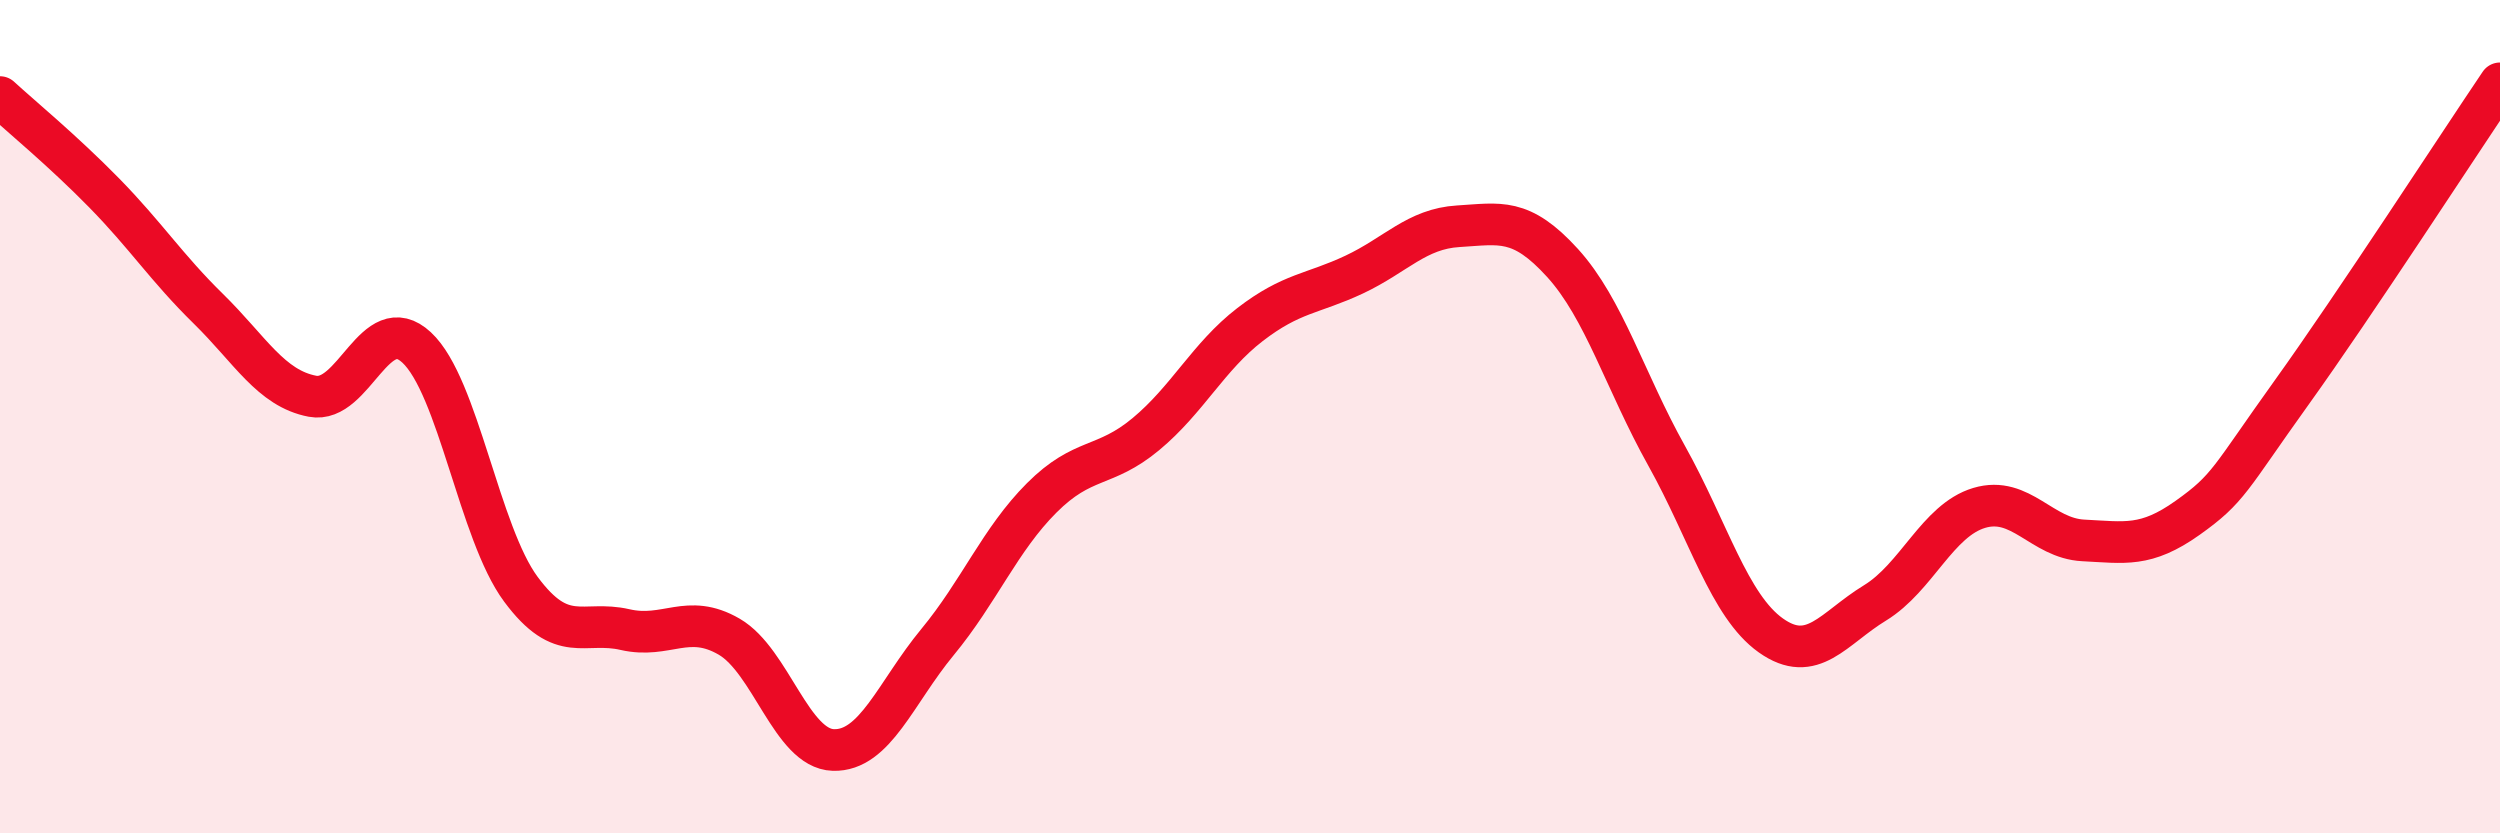
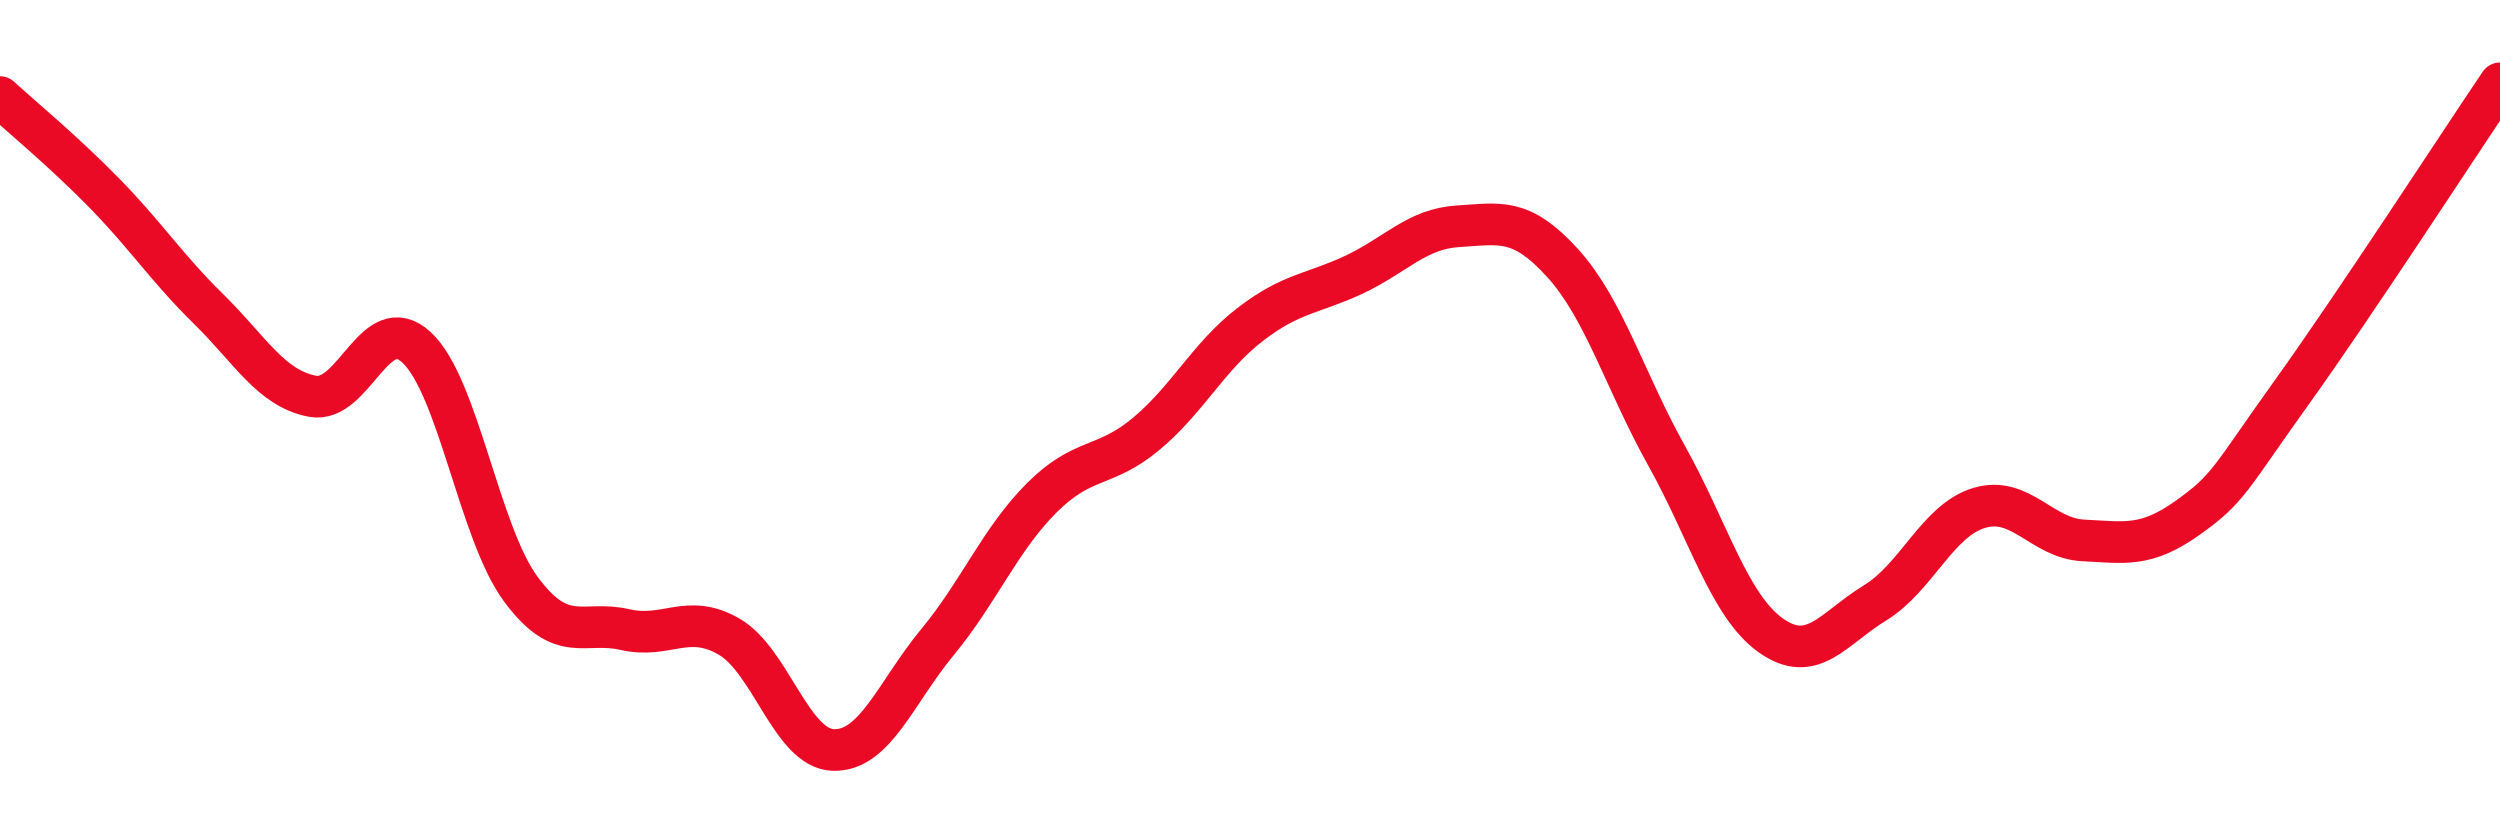
<svg xmlns="http://www.w3.org/2000/svg" width="60" height="20" viewBox="0 0 60 20">
-   <path d="M 0,2.33 C 0.5,2.79 1.5,3.61 2.5,4.63 C 3.5,5.65 4,6.43 5,7.41 C 6,8.39 6.5,9.32 7.5,9.51 C 8.5,9.7 9,7.41 10,8.34 C 11,9.27 11.5,12.79 12.5,14.14 C 13.5,15.49 14,14.88 15,15.11 C 16,15.34 16.5,14.7 17.5,15.28 C 18.5,15.86 19,17.97 20,18 C 21,18.03 21.5,16.62 22.5,15.41 C 23.5,14.2 24,12.95 25,11.95 C 26,10.95 26.5,11.25 27.5,10.42 C 28.5,9.59 29,8.56 30,7.79 C 31,7.02 31.5,7.06 32.5,6.59 C 33.5,6.12 34,5.49 35,5.43 C 36,5.37 36.5,5.21 37.5,6.31 C 38.5,7.41 39,9.15 40,10.94 C 41,12.73 41.5,14.54 42.5,15.25 C 43.5,15.96 44,15.08 45,14.47 C 46,13.86 46.5,12.49 47.5,12.19 C 48.5,11.89 49,12.92 50,12.97 C 51,13.02 51.5,13.14 52.5,12.43 C 53.5,11.72 53.5,11.51 55,9.42 C 56.5,7.33 59,3.48 60,2L60 20L0 20Z" fill="#EB0A25" opacity="0.1" stroke-linecap="round" stroke-linejoin="round" />
  <path d="M 0,2.33 C 0.5,2.79 1.5,3.61 2.5,4.63 C 3.5,5.65 4,6.43 5,7.41 C 6,8.39 6.5,9.32 7.5,9.51 C 8.5,9.7 9,7.41 10,8.34 C 11,9.27 11.5,12.79 12.5,14.14 C 13.5,15.49 14,14.88 15,15.11 C 16,15.34 16.5,14.7 17.5,15.28 C 18.5,15.86 19,17.97 20,18 C 21,18.03 21.5,16.62 22.5,15.41 C 23.5,14.2 24,12.95 25,11.95 C 26,10.95 26.5,11.25 27.5,10.42 C 28.5,9.59 29,8.56 30,7.79 C 31,7.02 31.5,7.06 32.5,6.59 C 33.5,6.12 34,5.49 35,5.43 C 36,5.37 36.5,5.21 37.5,6.31 C 38.5,7.41 39,9.15 40,10.94 C 41,12.73 41.5,14.54 42.5,15.25 C 43.5,15.96 44,15.08 45,14.47 C 46,13.86 46.5,12.49 47.5,12.19 C 48.5,11.89 49,12.92 50,12.97 C 51,13.02 51.5,13.14 52.5,12.43 C 53.5,11.72 53.5,11.51 55,9.42 C 56.5,7.33 59,3.48 60,2" stroke="#EB0A25" stroke-width="1" fill="none" stroke-linecap="round" stroke-linejoin="round" />
</svg>